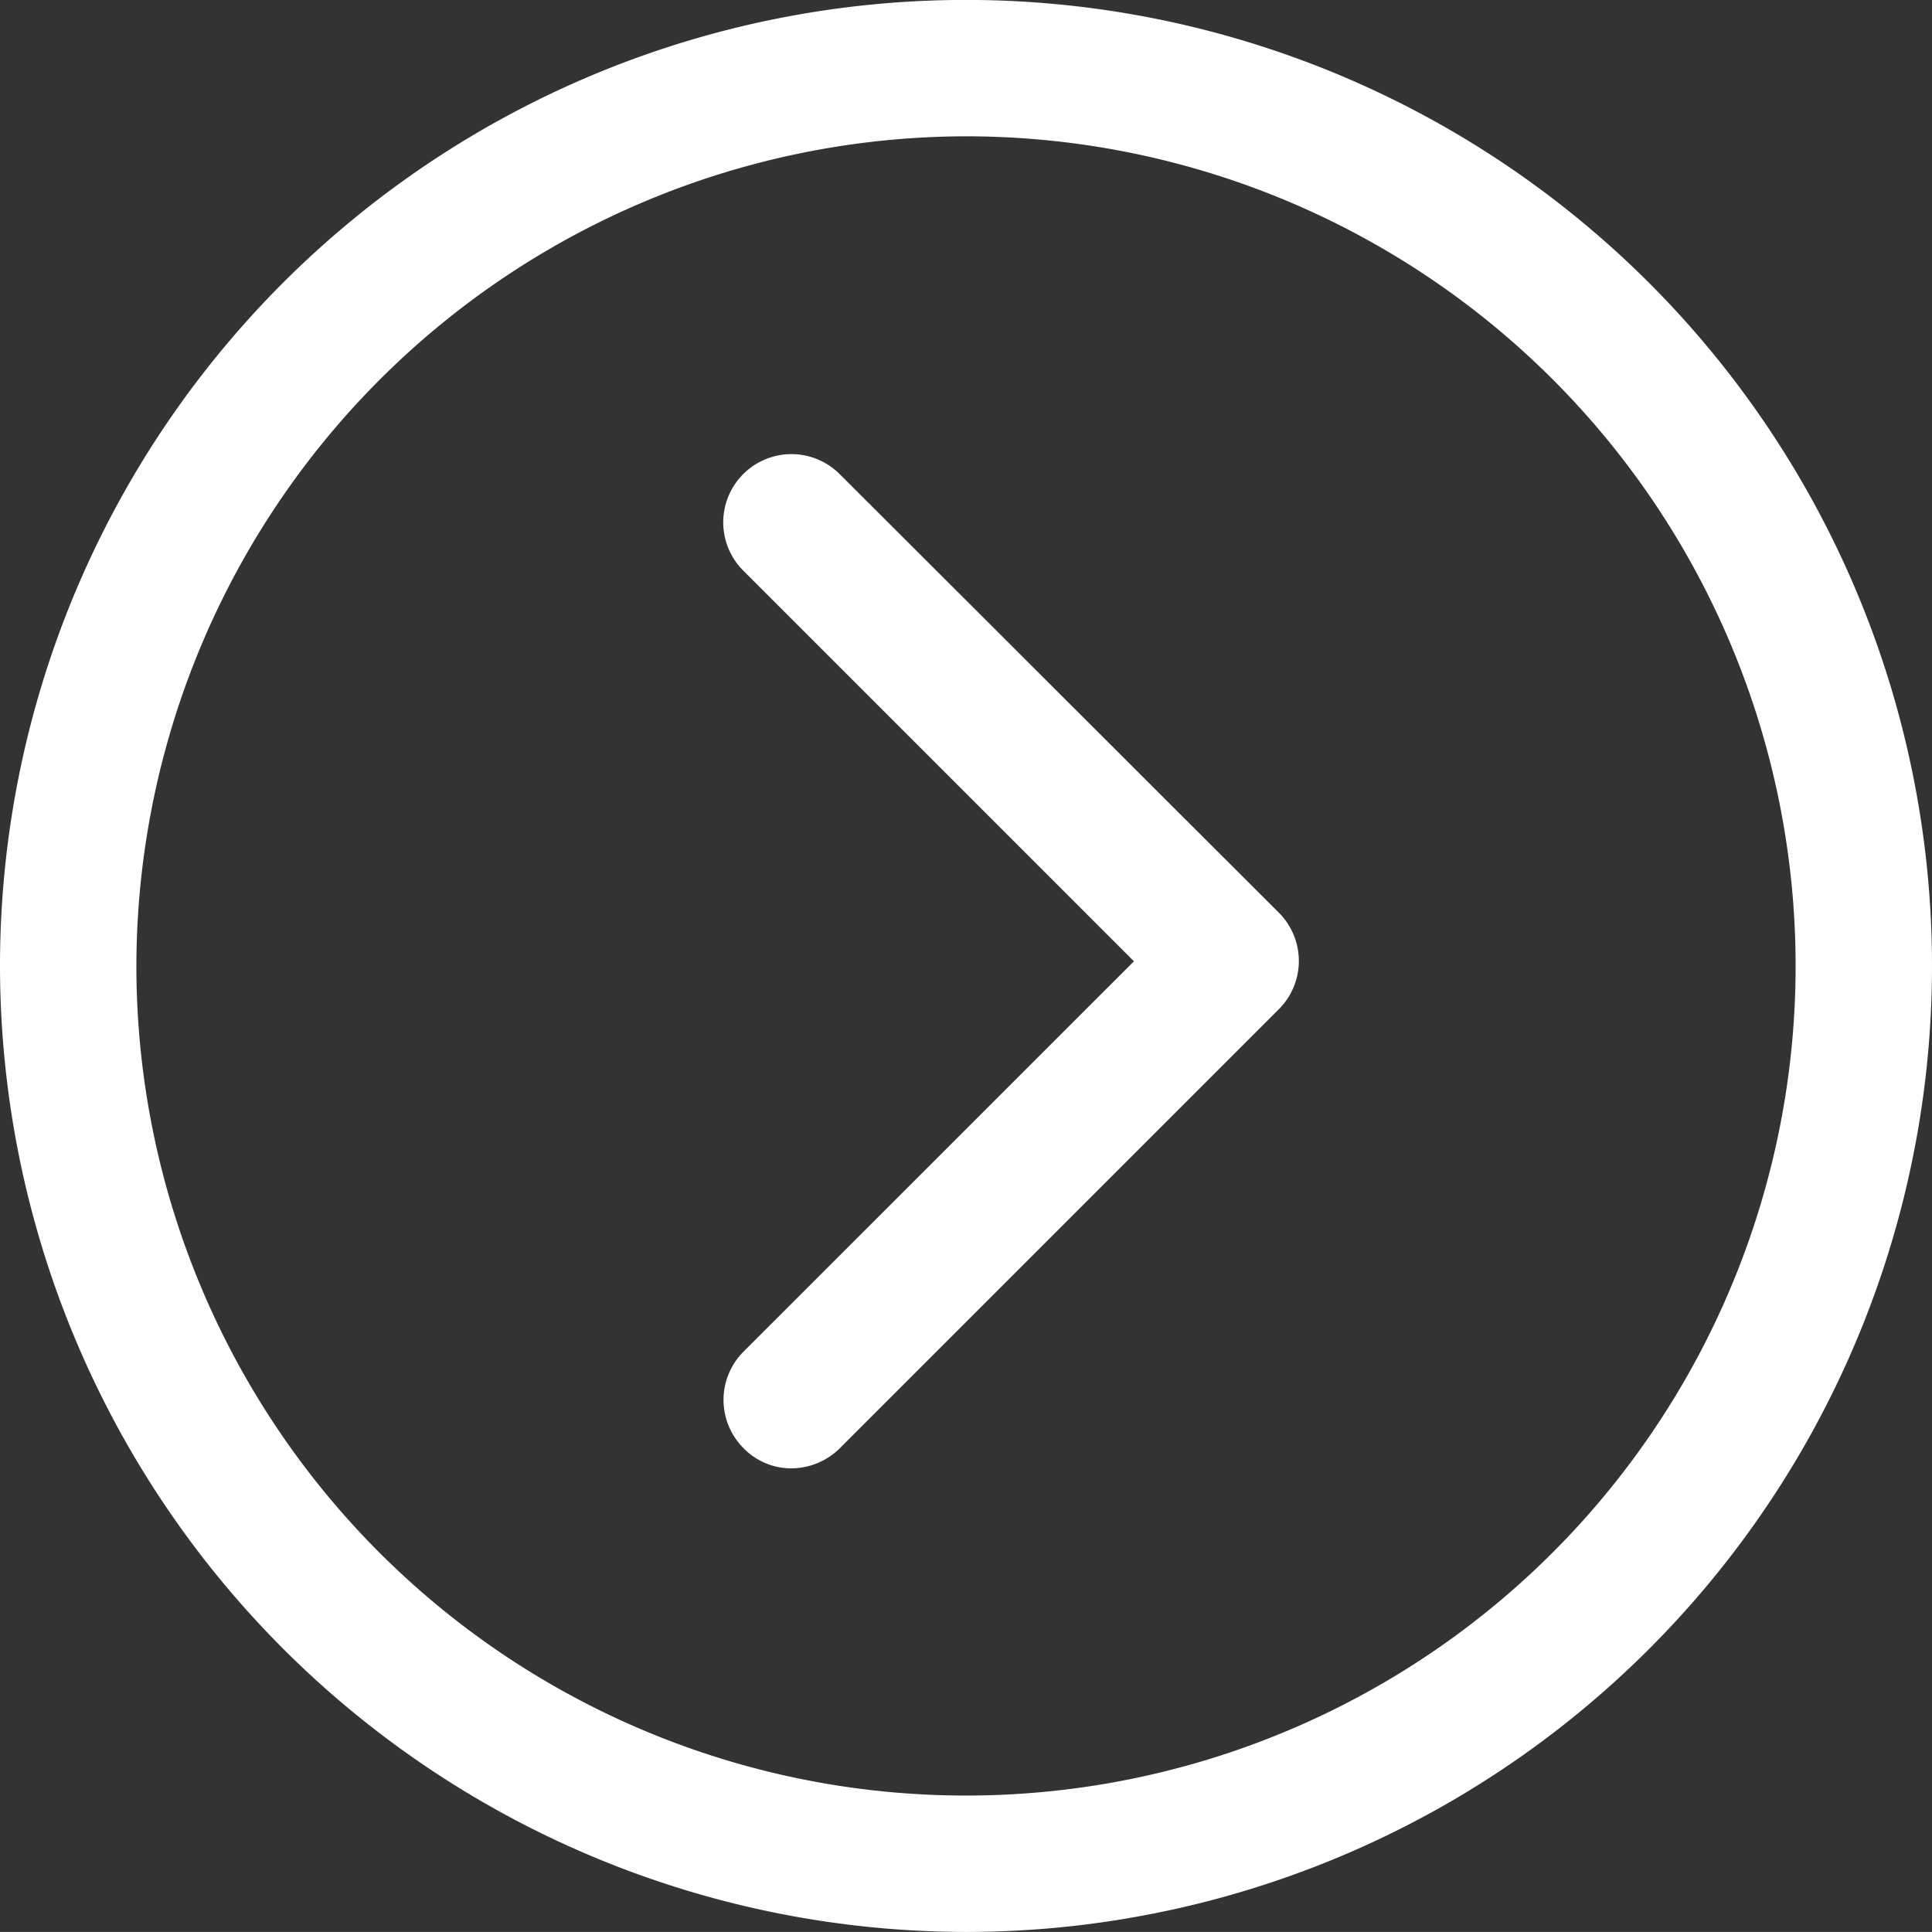
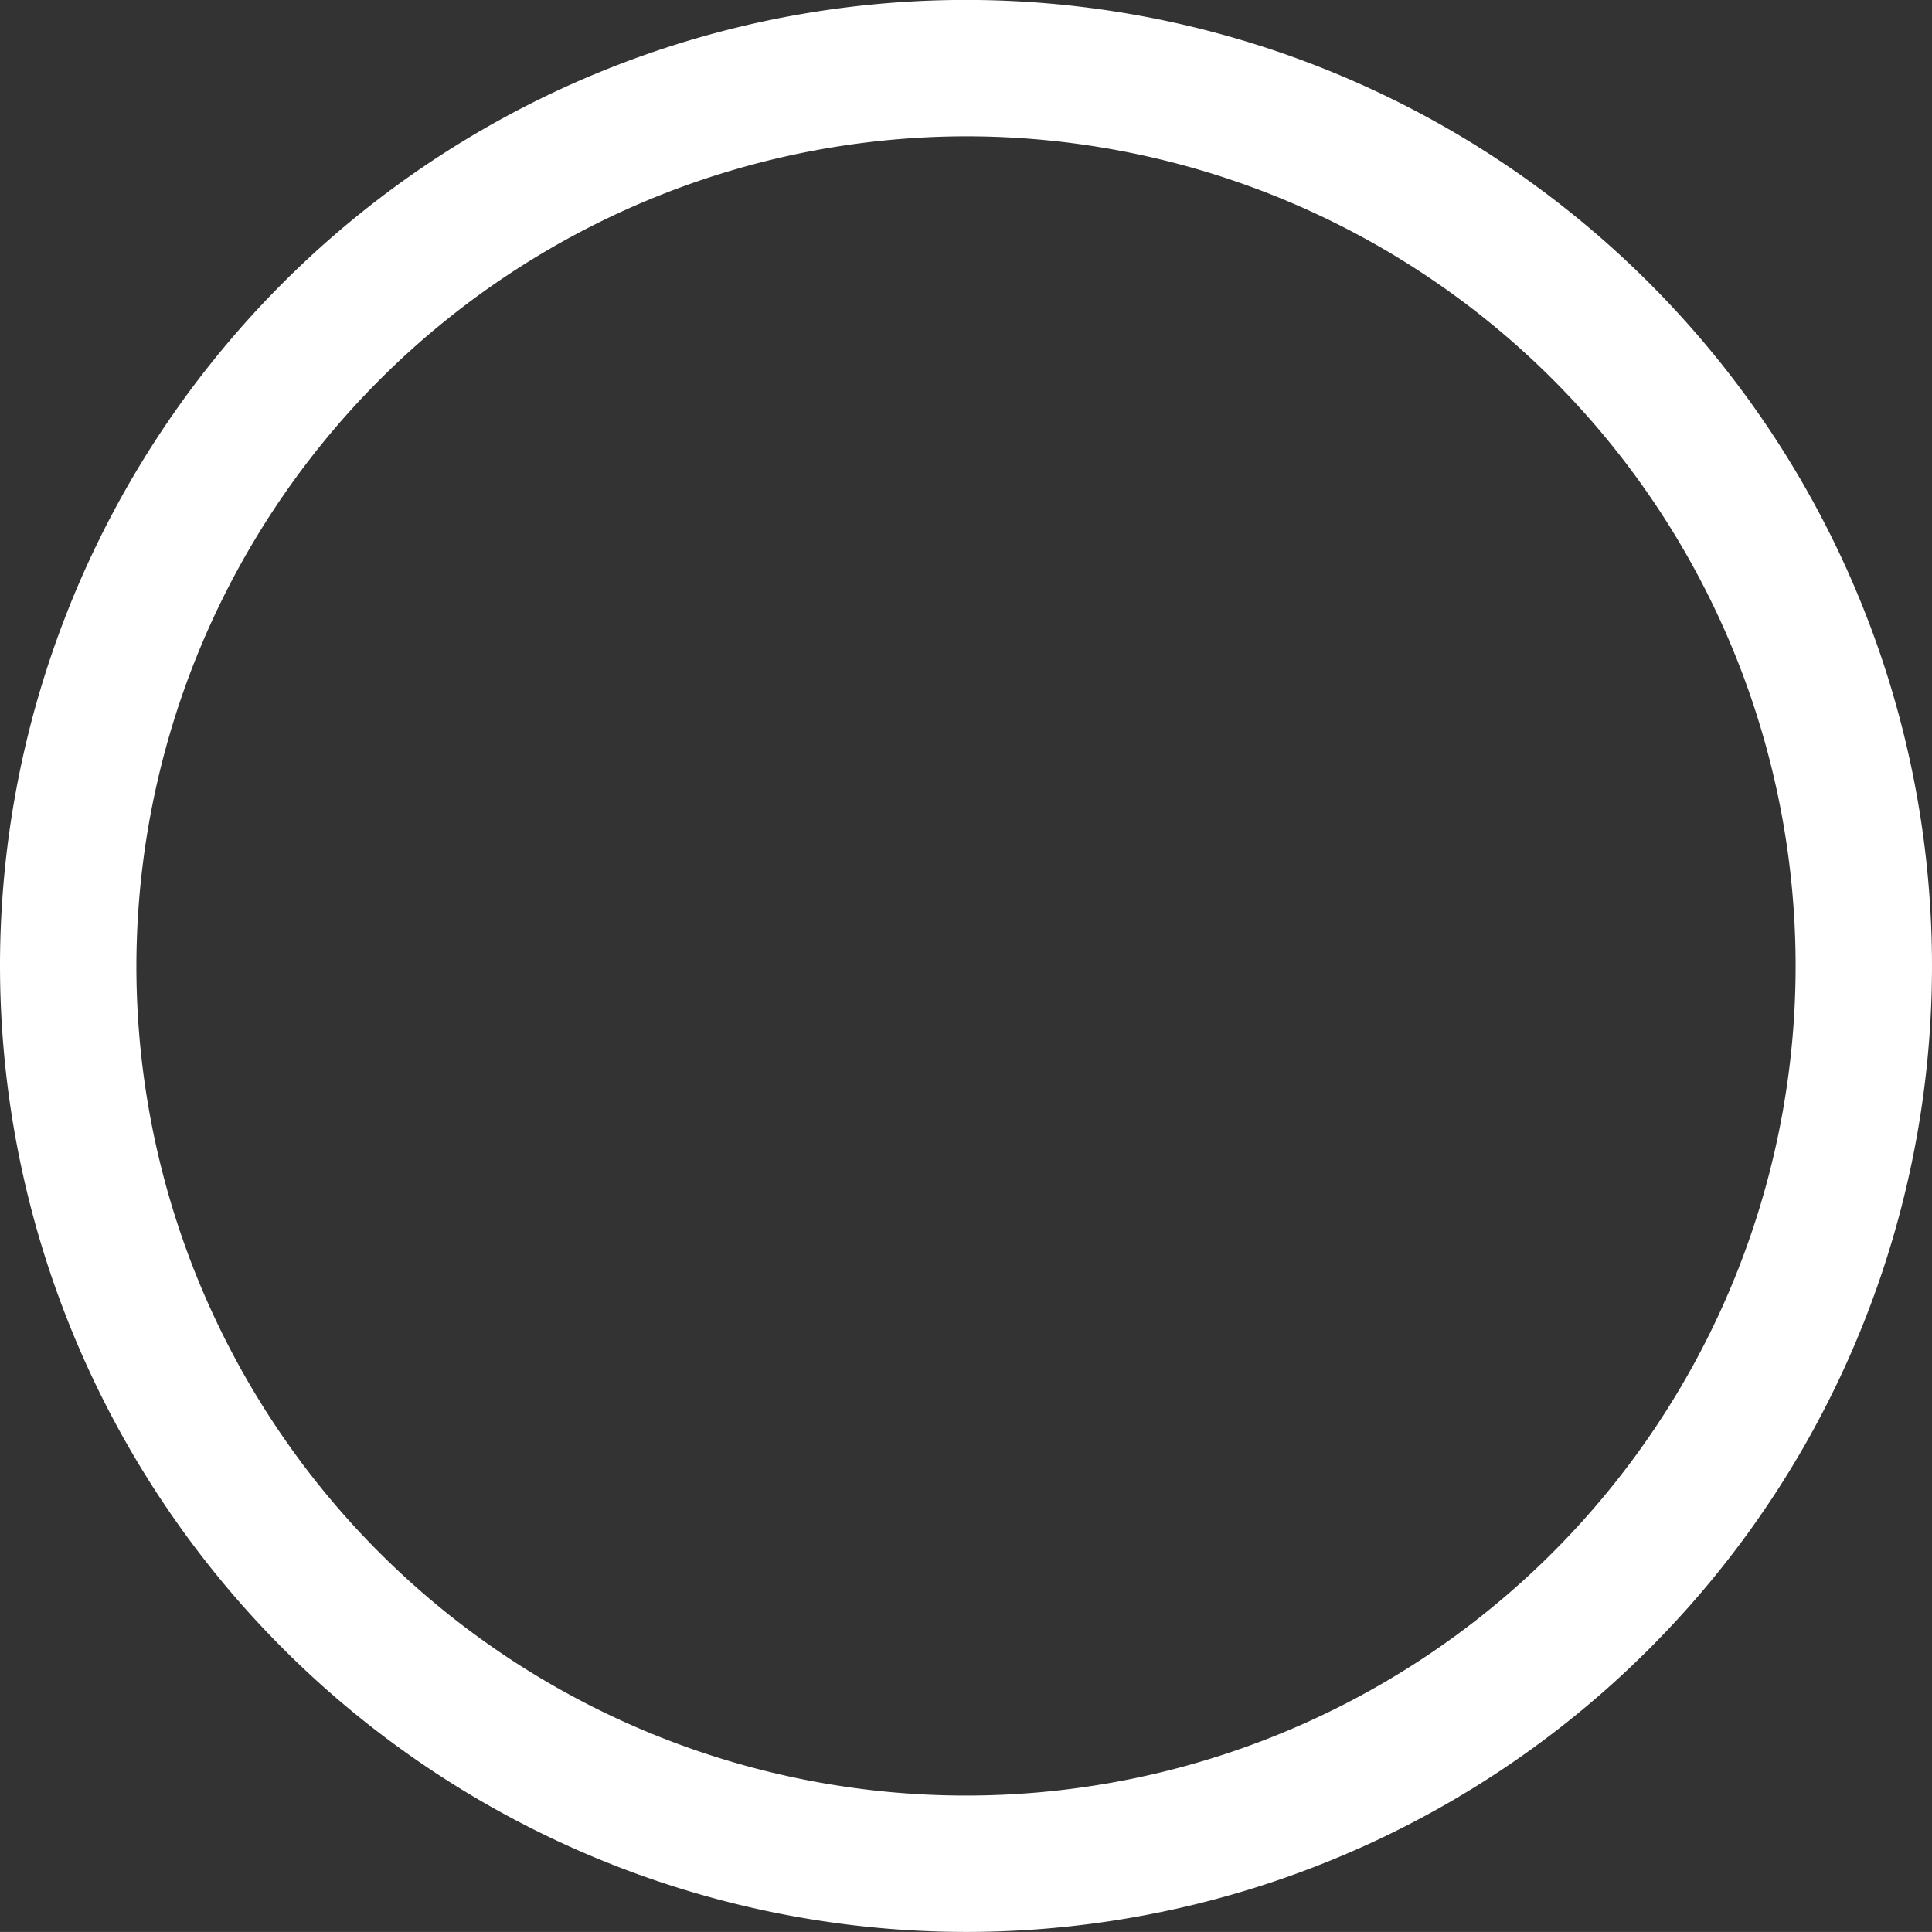
<svg xmlns="http://www.w3.org/2000/svg" width="28.644" height="28.643" viewBox="0 0 28.644 28.643">
  <rect x="0" y="0" width="28.644" height="28.643" fill="#333333" stroke="none" />
  <g id="Group_20" data-name="Group 20" transform="translate(0)">
    <g id="Group_19" data-name="Group 19">
      <path id="Path_25" data-name="Path 25" d="M20.722,35.043A14.322,14.322,0,1,0,6.4,20.722,14.334,14.334,0,0,0,20.722,35.043Zm0-26.622a12.3,12.3,0,1,1-12.3,12.3A12.319,12.319,0,0,1,20.722,8.421Z" transform="translate(-6.4 -6.4)" fill="#fff" />
-       <path id="Path_26" data-name="Path 26" d="M50.2,48.441a.987.987,0,0,0,.715.3,1.029,1.029,0,0,0,.715-.3l6.508-6.508a1.012,1.012,0,0,0,0-1.43L51.626,34a1.011,1.011,0,1,0-1.43,1.43l5.793,5.793L50.2,47.011A1.012,1.012,0,0,0,50.2,48.441Z" transform="translate(-39.177 -26.971)" fill="#fff" />
    </g>
  </g>
</svg>